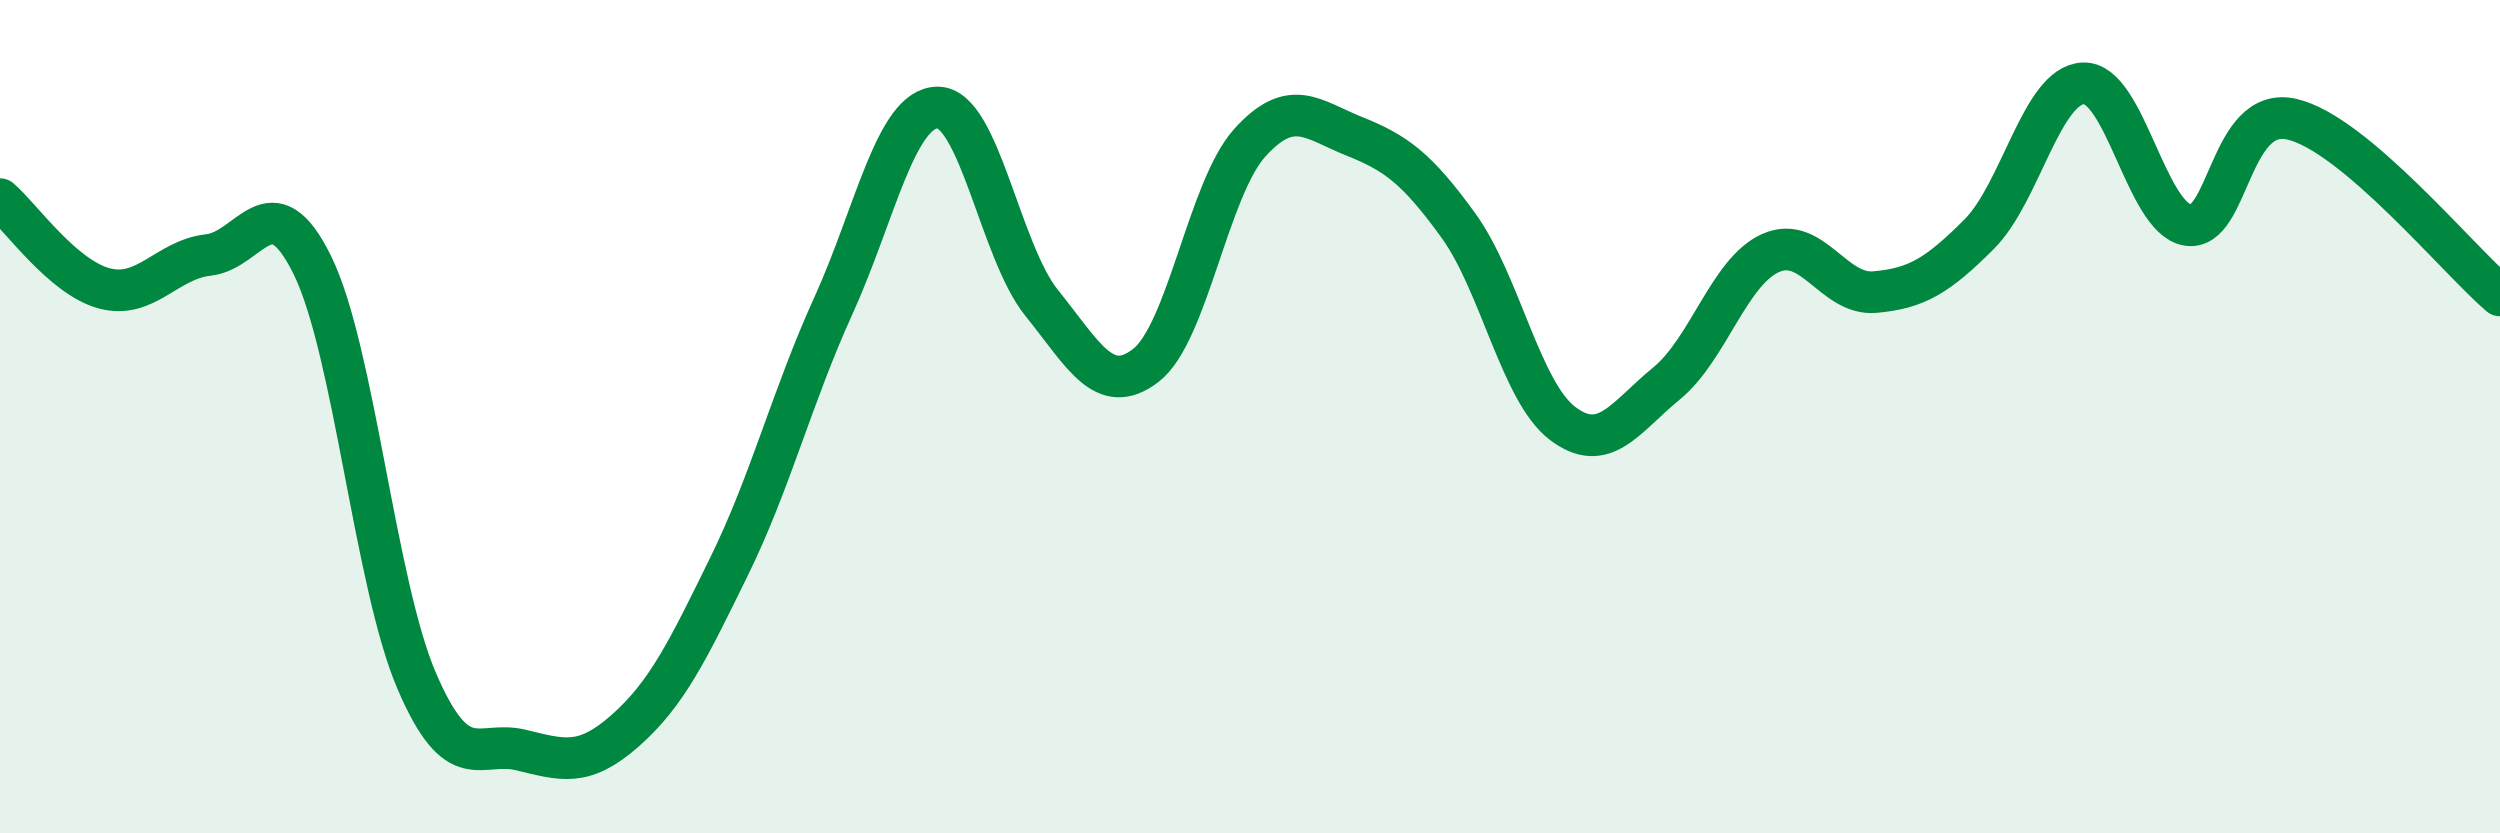
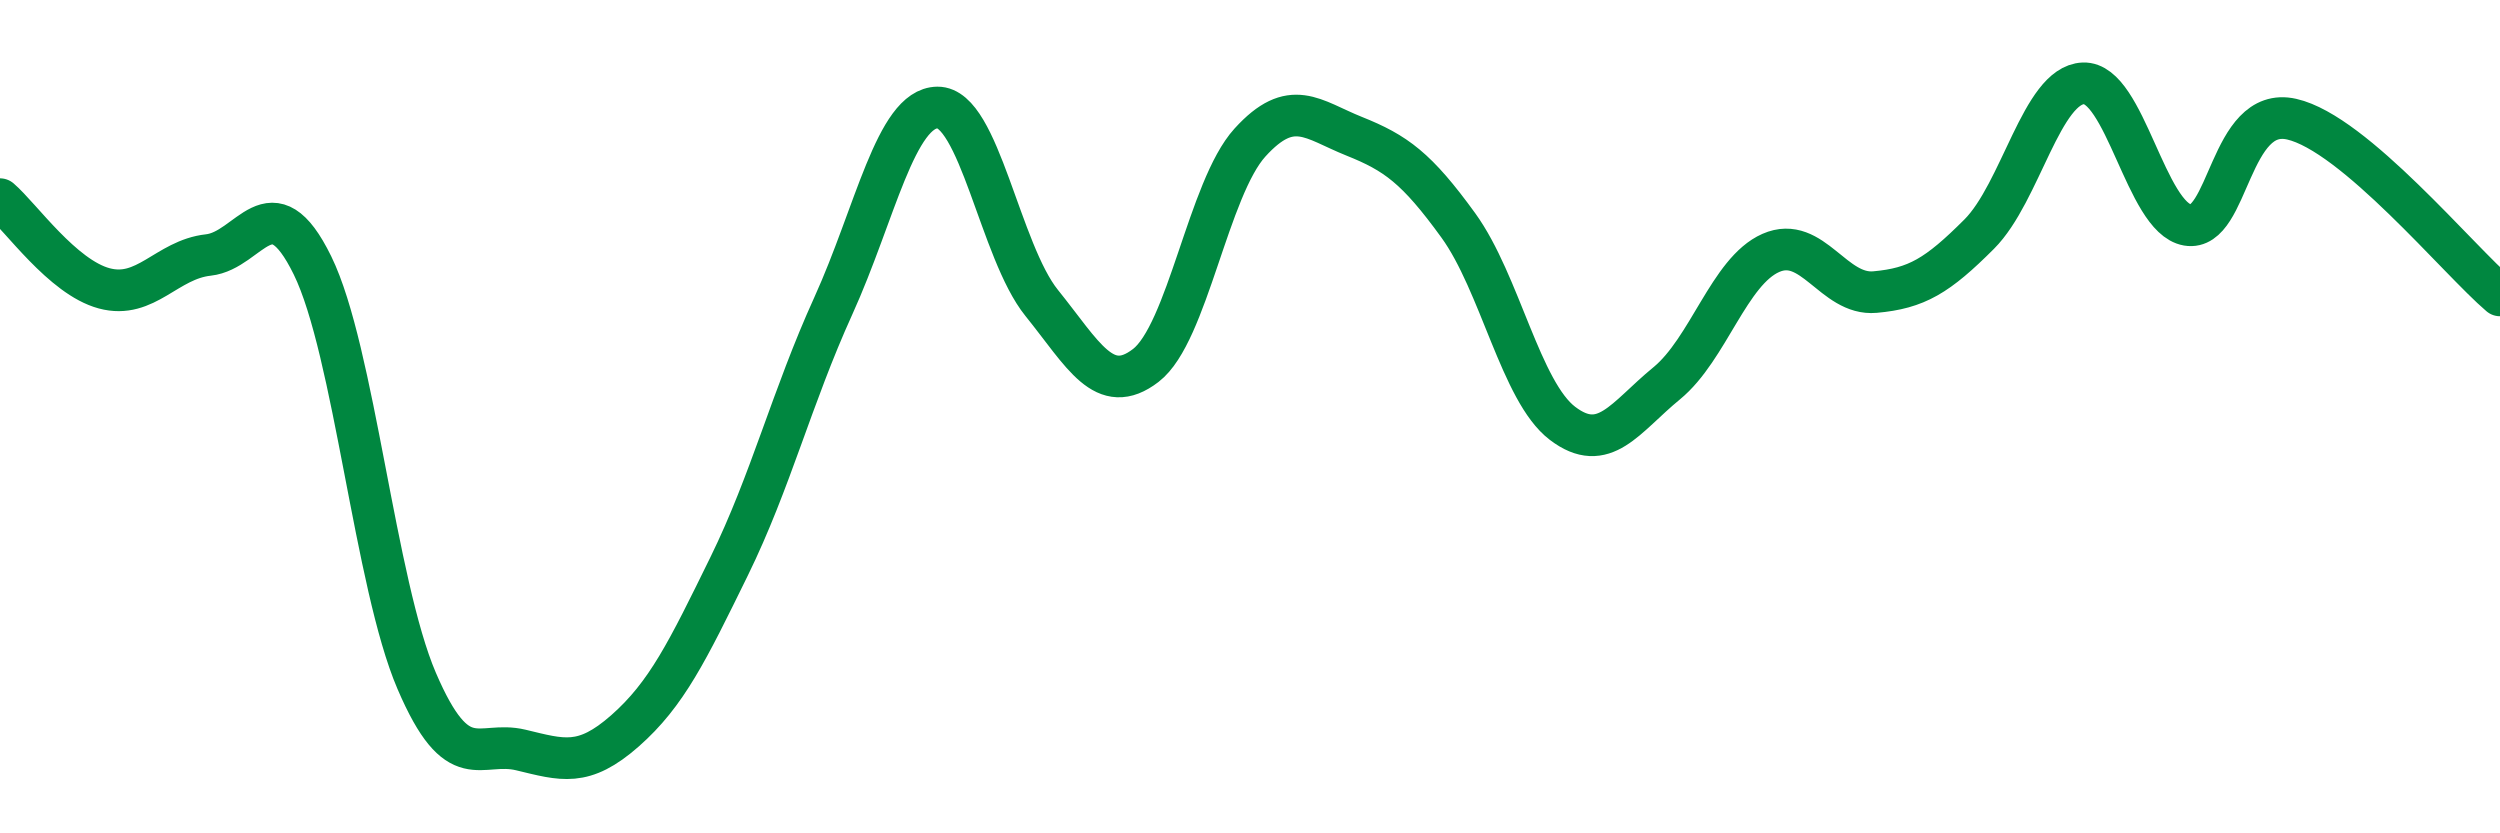
<svg xmlns="http://www.w3.org/2000/svg" width="60" height="20" viewBox="0 0 60 20">
-   <path d="M 0,4.78 C 0.5,5.21 1.5,6.65 2.5,6.92 C 3.5,7.19 4,6.23 5,6.12 C 6,6.01 6.5,4.33 7.5,6.37 C 8.5,8.41 9,14.01 10,16.34 C 11,18.67 11.5,17.76 12.5,18 C 13.5,18.24 14,18.42 15,17.54 C 16,16.66 16.5,15.63 17.5,13.59 C 18.5,11.55 19,9.54 20,7.34 C 21,5.14 21.5,2.59 22.5,2.58 C 23.5,2.57 24,6.03 25,7.27 C 26,8.51 26.5,9.54 27.5,8.77 C 28.5,8 29,4.52 30,3.42 C 31,2.32 31.5,2.87 32.5,3.27 C 33.5,3.67 34,4.03 35,5.41 C 36,6.79 36.5,9.4 37.5,10.16 C 38.5,10.92 39,10.02 40,9.2 C 41,8.38 41.5,6.51 42.5,6.07 C 43.5,5.63 44,7.1 45,7.01 C 46,6.92 46.5,6.62 47.5,5.62 C 48.5,4.62 49,2.04 50,2 C 51,1.96 51.5,5.23 52.5,5.4 C 53.5,5.57 53.5,2.52 55,2.86 C 56.5,3.2 59,6.24 60,7.09L60 20L0 20Z" fill="#008740" opacity="0.1" stroke-linecap="round" stroke-linejoin="round" />
  <path d="M 0,4.78 C 0.5,5.21 1.5,6.65 2.5,6.92 C 3.5,7.19 4,6.23 5,6.12 C 6,6.01 6.5,4.33 7.5,6.37 C 8.5,8.41 9,14.01 10,16.34 C 11,18.67 11.5,17.76 12.5,18 C 13.5,18.24 14,18.42 15,17.54 C 16,16.66 16.5,15.63 17.5,13.59 C 18.5,11.55 19,9.54 20,7.34 C 21,5.14 21.5,2.59 22.5,2.58 C 23.5,2.57 24,6.03 25,7.27 C 26,8.51 26.5,9.54 27.5,8.77 C 28.5,8 29,4.52 30,3.42 C 31,2.32 31.5,2.87 32.5,3.27 C 33.5,3.67 34,4.03 35,5.41 C 36,6.79 36.5,9.4 37.5,10.16 C 38.5,10.92 39,10.02 40,9.2 C 41,8.38 41.5,6.51 42.5,6.07 C 43.5,5.63 44,7.1 45,7.01 C 46,6.92 46.5,6.62 47.5,5.62 C 48.5,4.62 49,2.04 50,2 C 51,1.96 51.5,5.23 52.5,5.4 C 53.5,5.57 53.5,2.52 55,2.86 C 56.5,3.2 59,6.24 60,7.09" stroke="#008740" stroke-width="1" fill="none" stroke-linecap="round" stroke-linejoin="round" />
</svg>